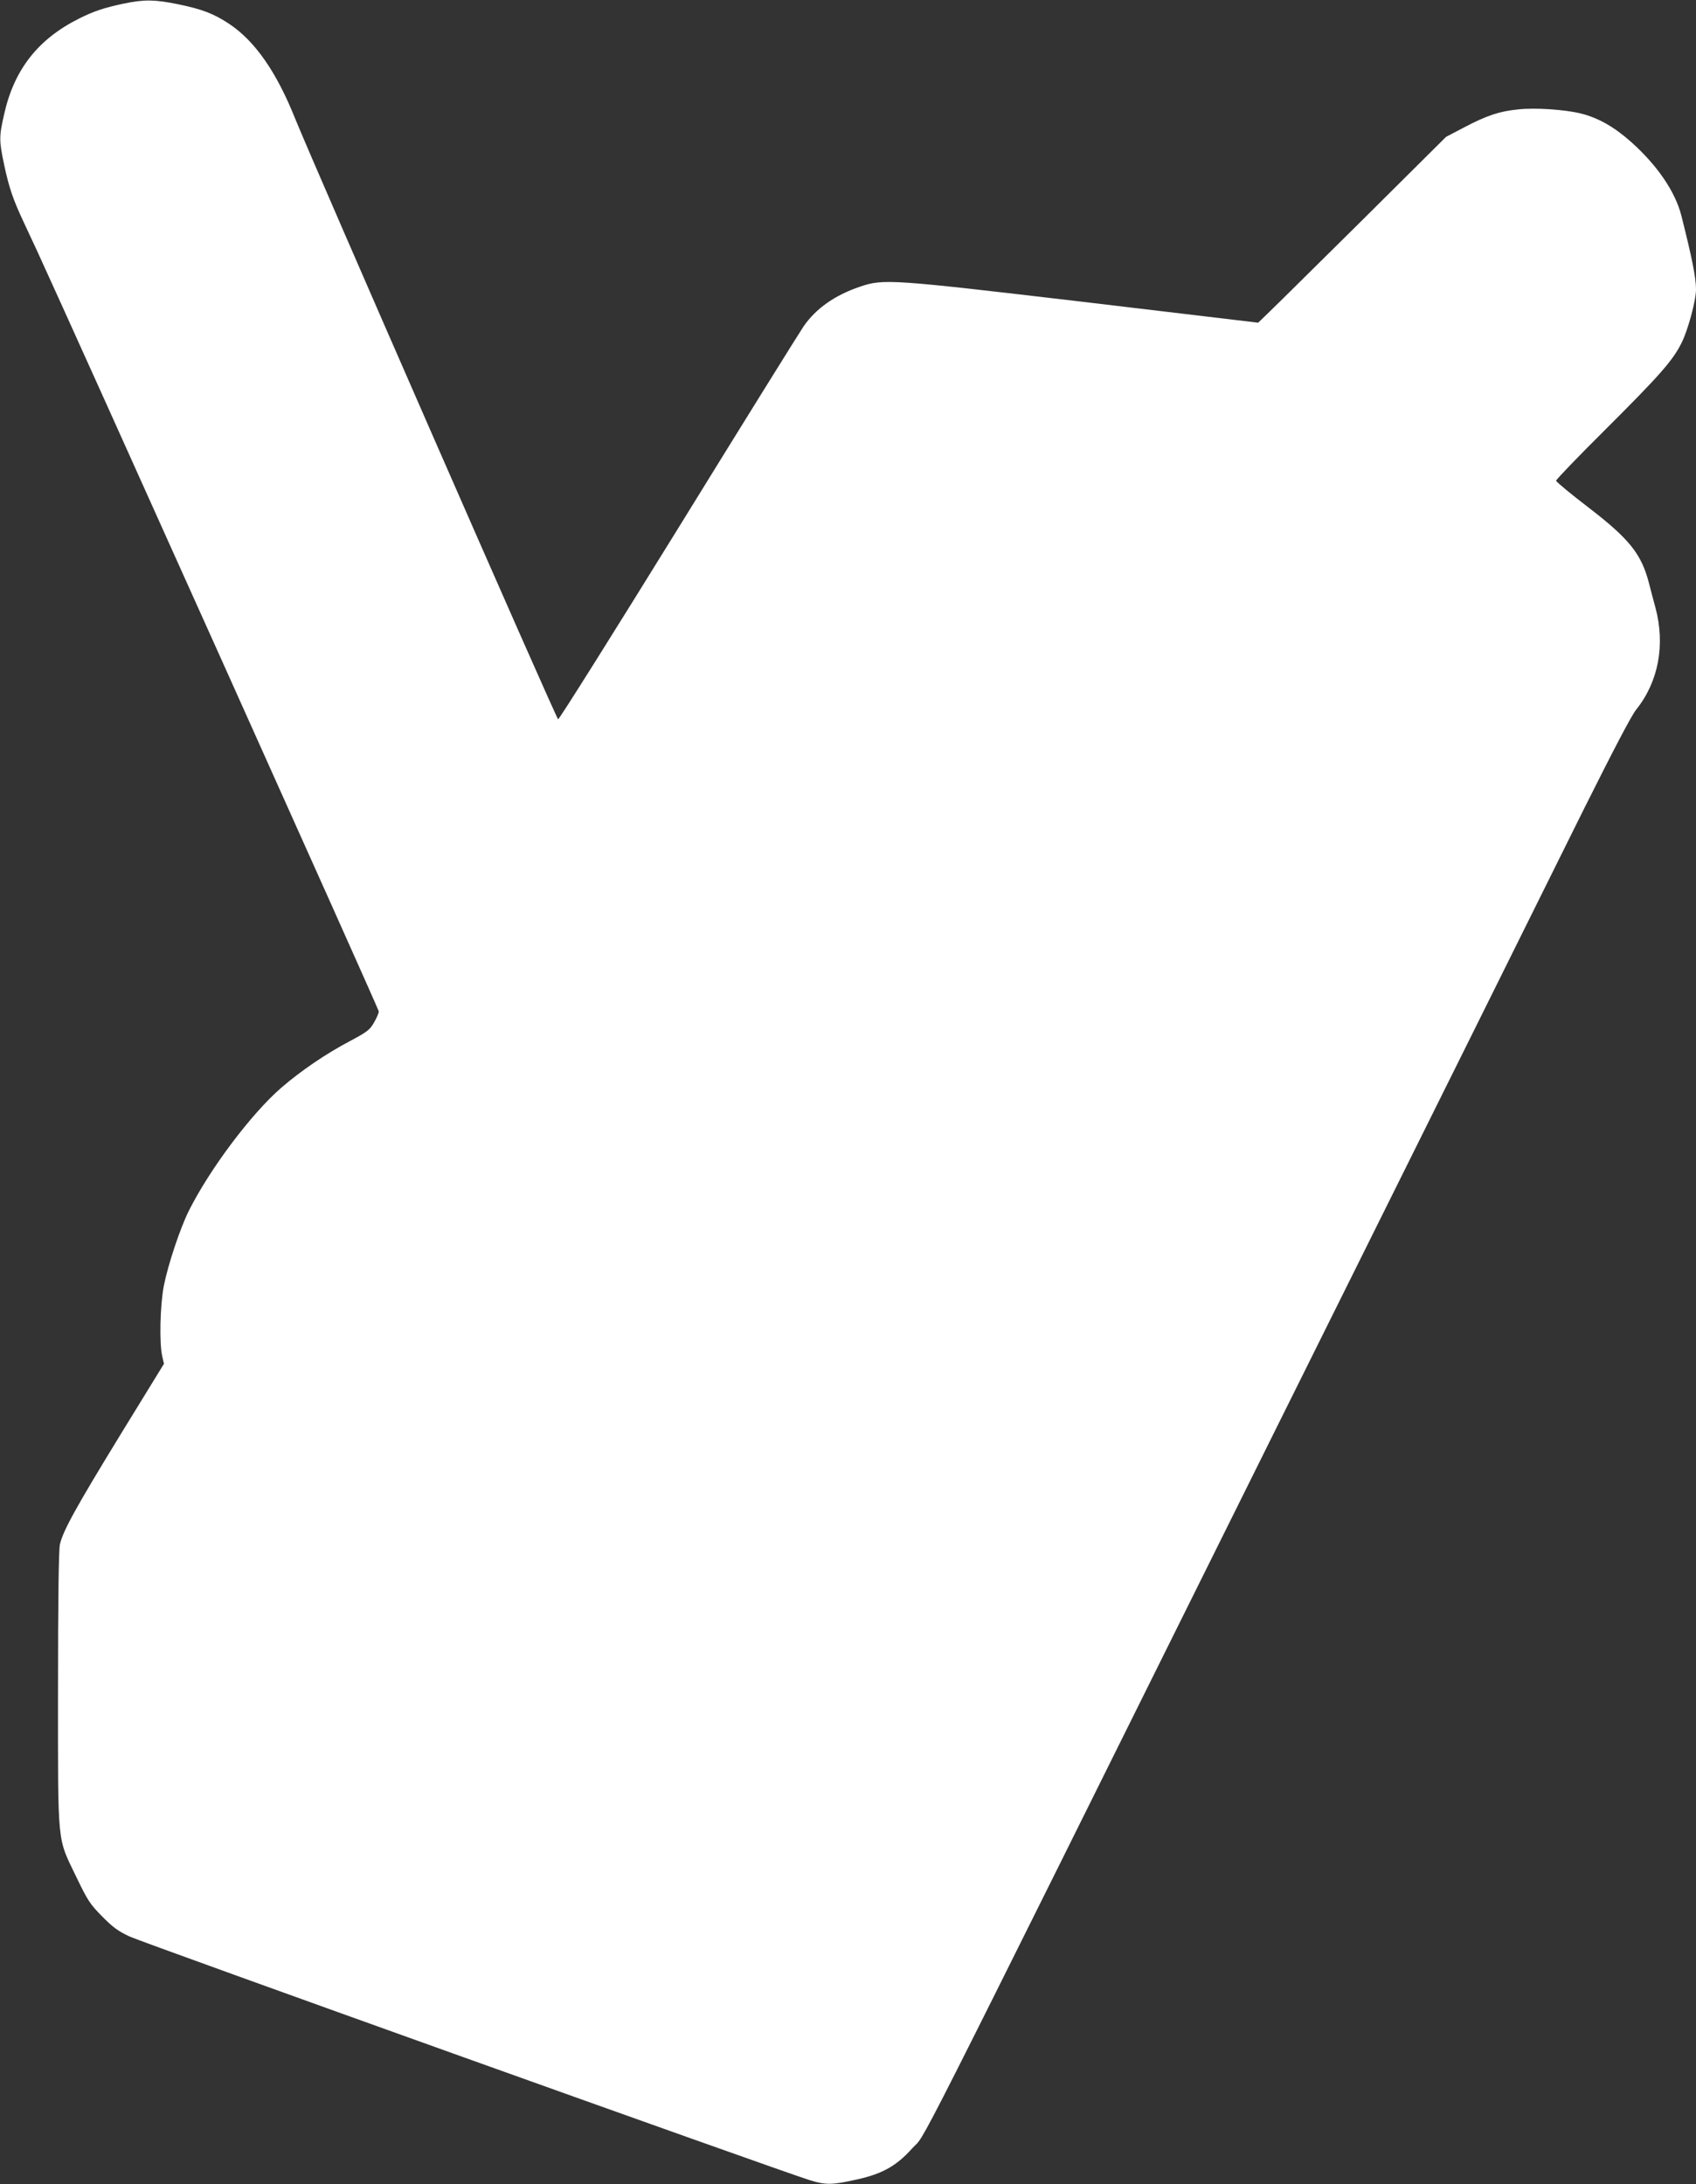
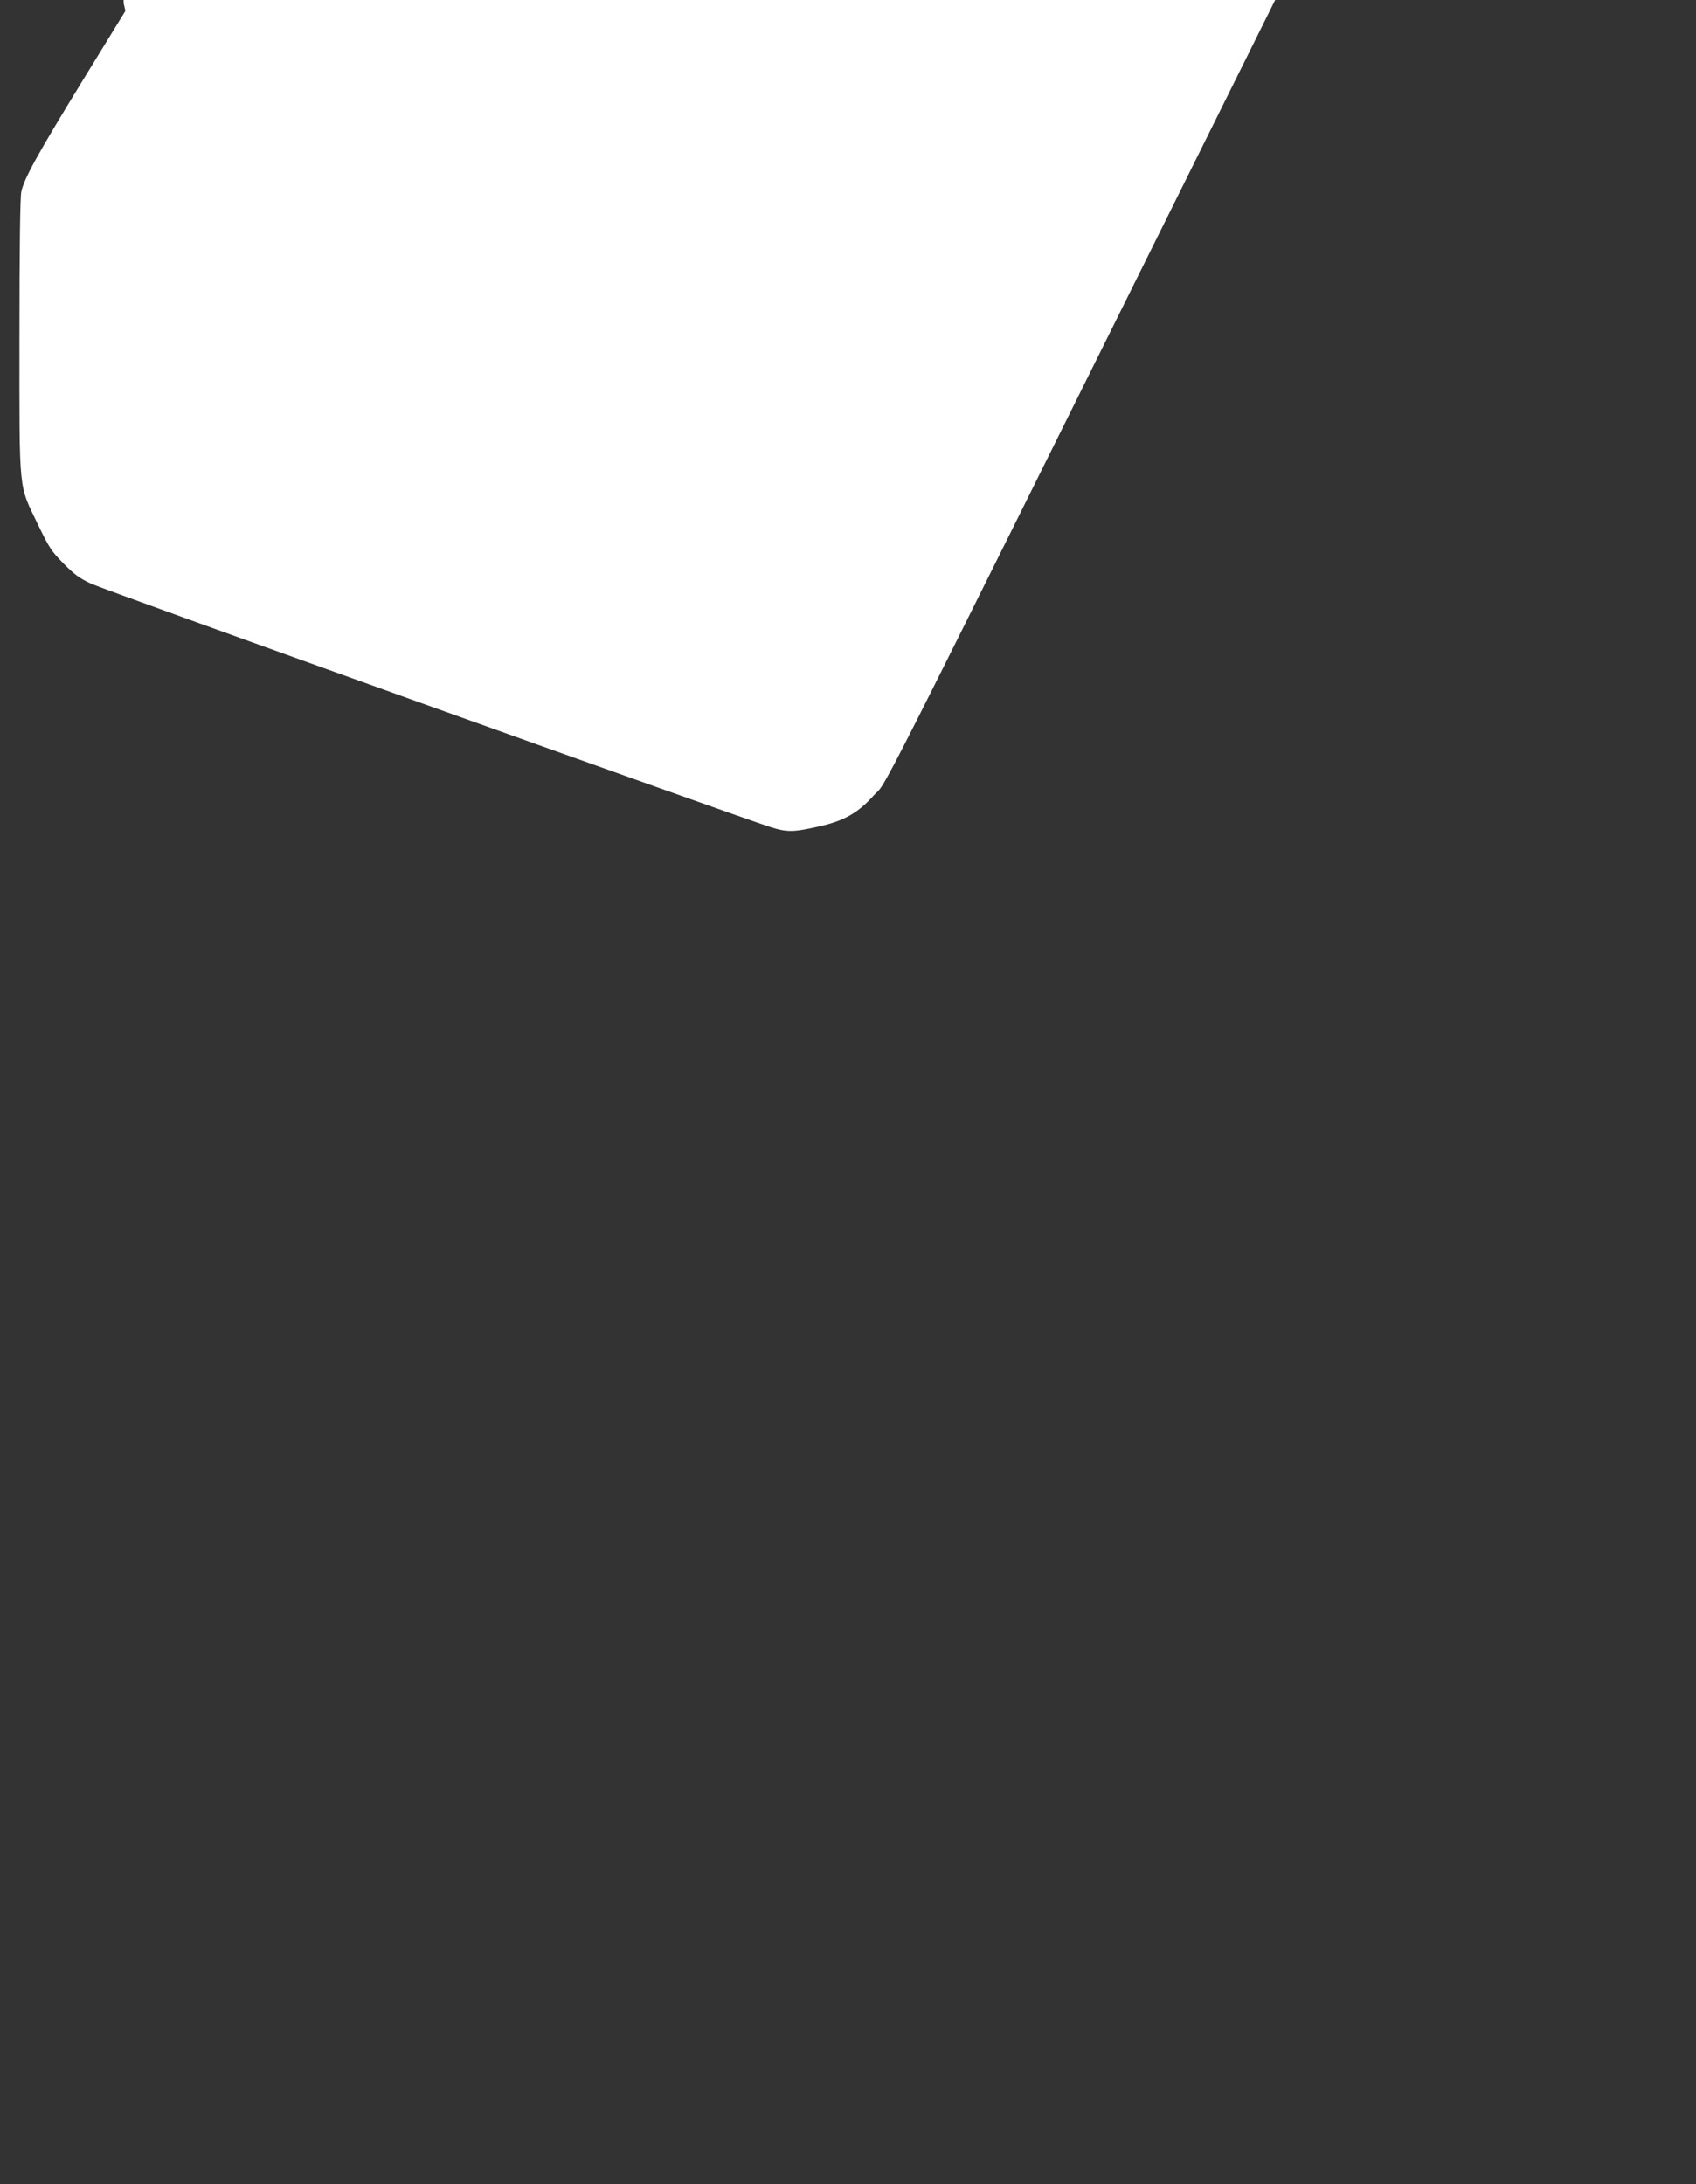
<svg xmlns="http://www.w3.org/2000/svg" version="1.0" width="994pt" height="1280pt" viewBox="0 0 994 1280" preserveAspectRatio="xMidYMid meet">
  <rect x="0" y="0" width="994" height="1280" fill="#333333" stroke="none" />
  <g transform="translate(0,1280) scale(0.1,-0.1)" fill="#ffffff" stroke="none">
-     <path d="M725 12779 c-116 -25 -174 -44 -260 -87 -241 -120 -381 -298 -440 -558 -31 -136 -31 -156 0 -303 28 -130 51 -199 113 -331 22 -47 56 -121 77 -165 232 -504 2005 -4449 2005 -4462 0 -10 -13 -40 -29 -67 -25 -43 -41 -54 -140 -107 -139 -73 -289 -175 -402 -273 -177 -153 -421 -479 -543 -723 -51 -103 -122 -316 -146 -439 -22 -116 -27 -335 -9 -413 l10 -43 -250 -407 c-267 -436 -343 -574 -360 -652 -7 -33 -11 -321 -11 -853 0 -932 -7 -857 109 -1099 65 -135 79 -156 149 -227 63 -64 94 -87 163 -119 77 -36 3782 -1363 3981 -1426 98 -31 135 -30 285 4 144 32 228 79 319 181 91 102 -99 -275 2089 4130 874 1757 1706 3432 1849 3721 172 344 277 545 305 580 131 163 172 380 113 599 -11 41 -28 104 -37 140 -44 173 -115 262 -359 449 -102 78 -186 148 -186 154 0 7 131 143 291 302 315 314 392 401 444 505 38 75 85 250 85 314 0 69 -24 187 -86 433 -36 140 -140 293 -293 430 -101 90 -193 142 -296 168 -94 23 -266 35 -367 24 -111 -11 -185 -36 -318 -106 l-105 -55 -485 -482 c-267 -264 -514 -509 -551 -544 l-65 -63 -1025 122 c-1131 133 -1170 136 -1309 89 -147 -50 -257 -127 -330 -232 -27 -40 -360 -575 -738 -1188 -379 -613 -694 -1115 -701 -1115 -10 0 -1431 3247 -1542 3522 -109 272 -234 451 -384 552 -92 61 -159 87 -305 117 -135 27 -193 28 -315 3z" />
+     <path d="M725 12779 l10 -43 -250 -407 c-267 -436 -343 -574 -360 -652 -7 -33 -11 -321 -11 -853 0 -932 -7 -857 109 -1099 65 -135 79 -156 149 -227 63 -64 94 -87 163 -119 77 -36 3782 -1363 3981 -1426 98 -31 135 -30 285 4 144 32 228 79 319 181 91 102 -99 -275 2089 4130 874 1757 1706 3432 1849 3721 172 344 277 545 305 580 131 163 172 380 113 599 -11 41 -28 104 -37 140 -44 173 -115 262 -359 449 -102 78 -186 148 -186 154 0 7 131 143 291 302 315 314 392 401 444 505 38 75 85 250 85 314 0 69 -24 187 -86 433 -36 140 -140 293 -293 430 -101 90 -193 142 -296 168 -94 23 -266 35 -367 24 -111 -11 -185 -36 -318 -106 l-105 -55 -485 -482 c-267 -264 -514 -509 -551 -544 l-65 -63 -1025 122 c-1131 133 -1170 136 -1309 89 -147 -50 -257 -127 -330 -232 -27 -40 -360 -575 -738 -1188 -379 -613 -694 -1115 -701 -1115 -10 0 -1431 3247 -1542 3522 -109 272 -234 451 -384 552 -92 61 -159 87 -305 117 -135 27 -193 28 -315 3z" />
  </g>
</svg>